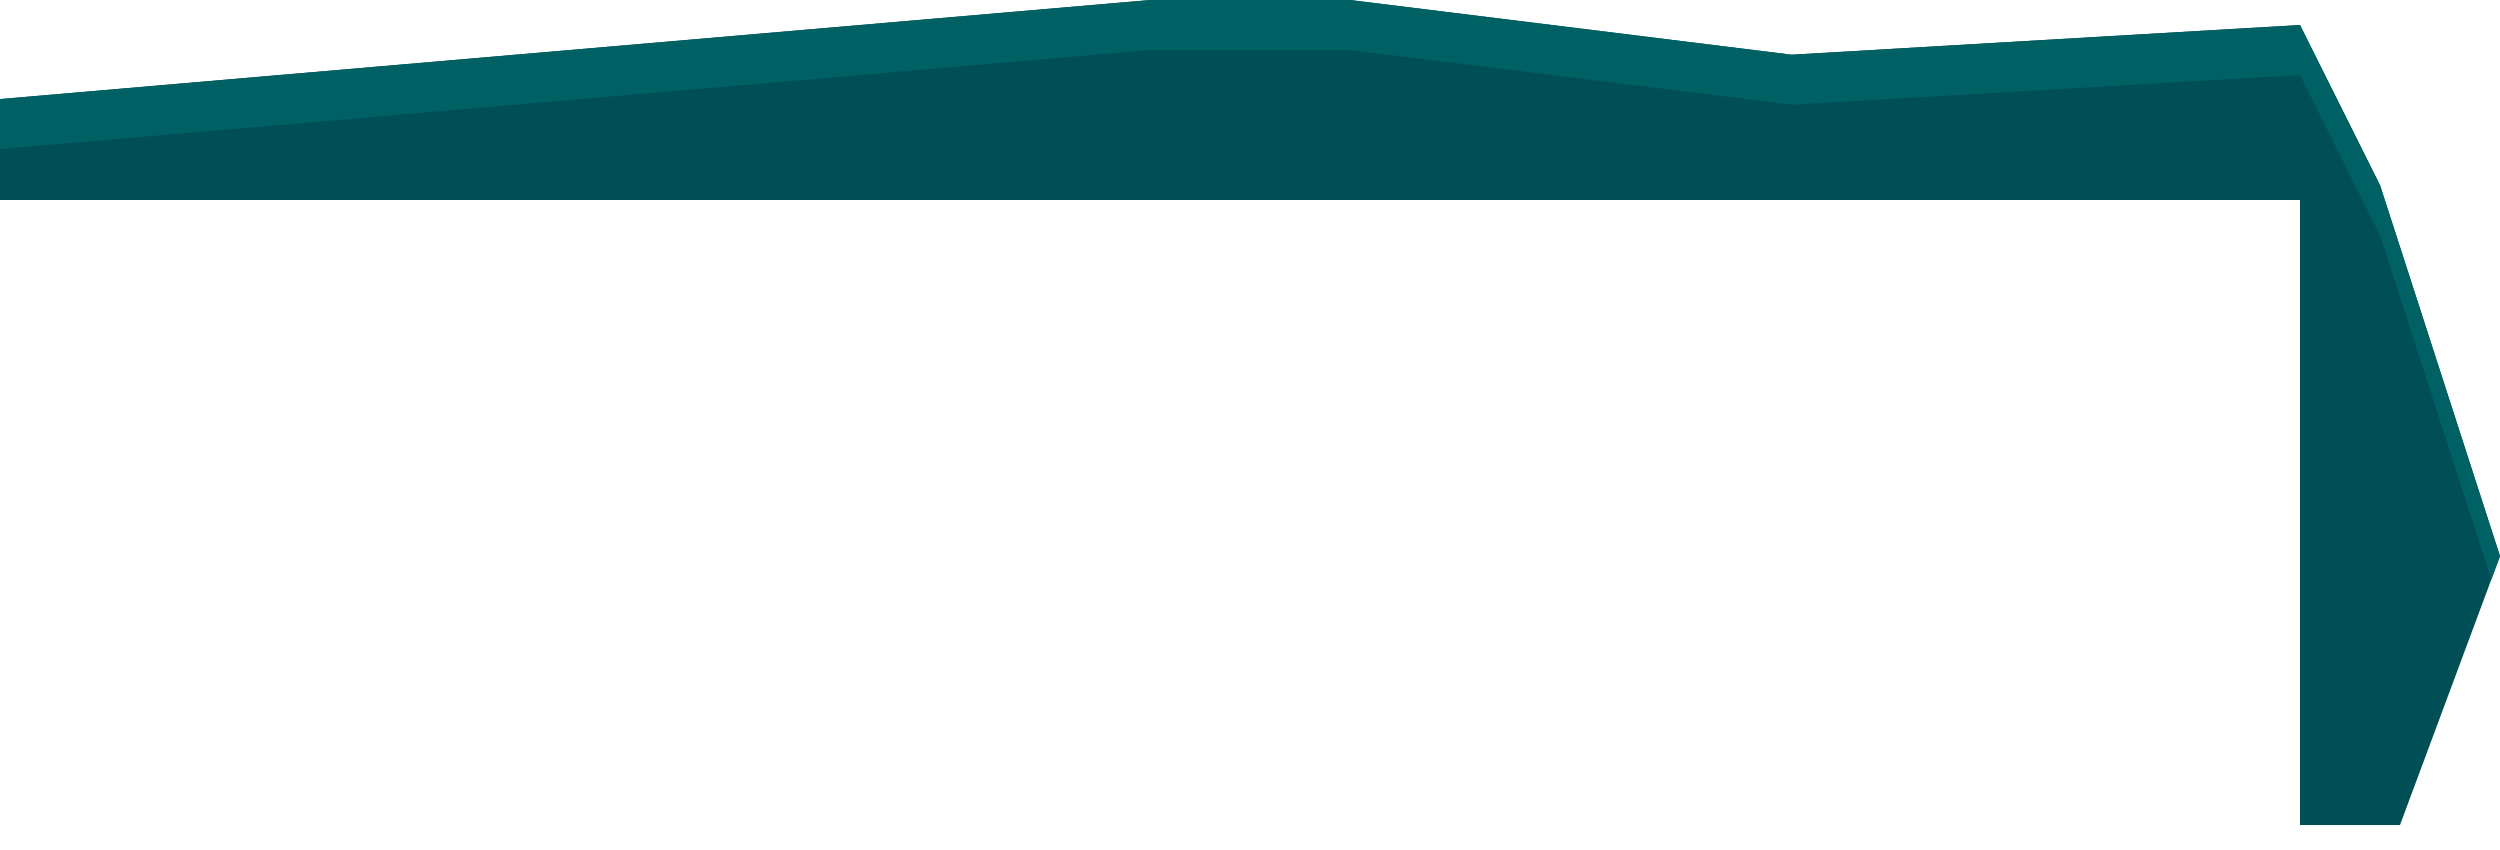
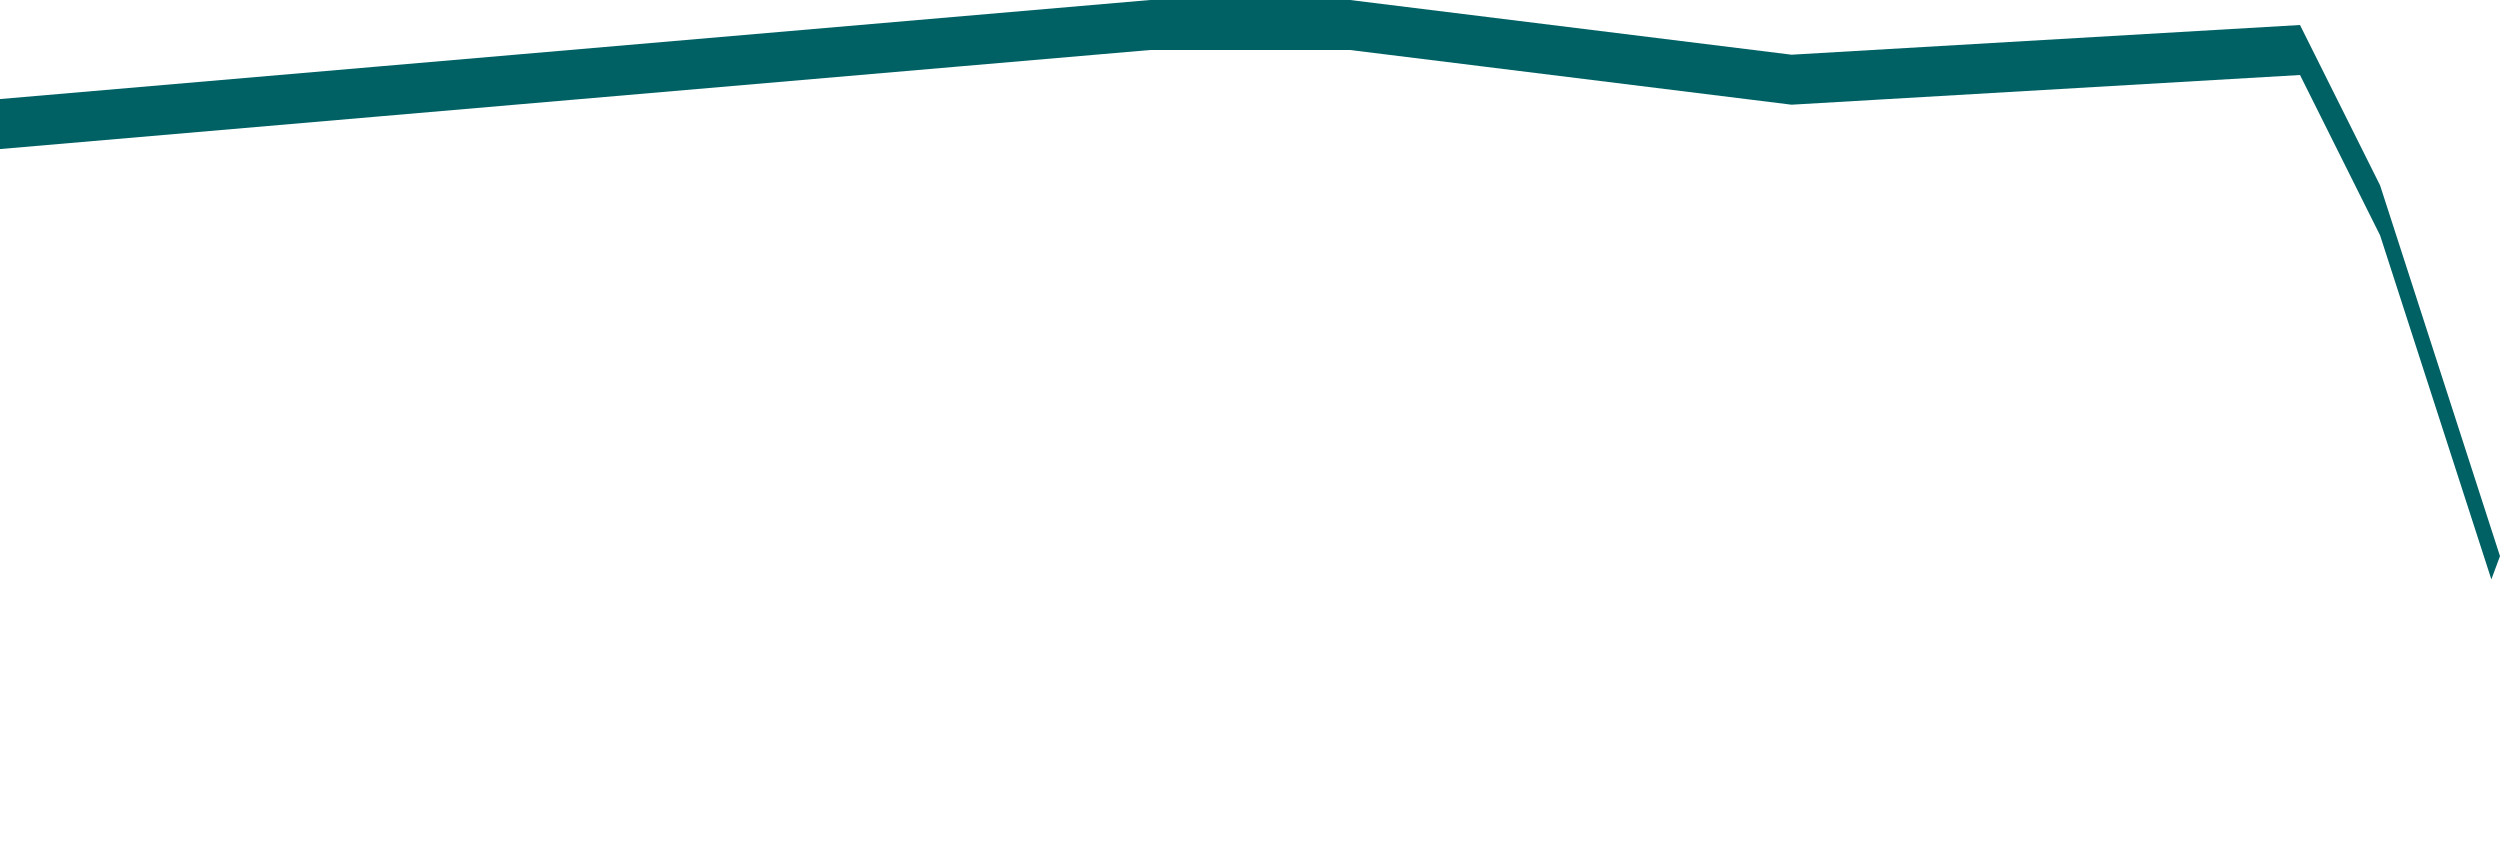
<svg xmlns="http://www.w3.org/2000/svg" width="50" height="17" viewBox="0 0 50 17" fill="none">
-   <path d="M50 11.123L48 16.5H46V4H0V1.981L7.667 1.321L23.003 0H27L35.831 1.094L46 0.5L47.602 3.708L50 11.123Z" fill="#004E56" />
  <path fill-rule="evenodd" clip-rule="evenodd" d="M49.827 11.588L50 11.123L47.602 3.708L46 0.5L35.831 1.094L27 0H23.003L7.667 1.321L0 1.981V2.981L7.667 2.321L23.003 1H27L35.831 2.094L46 1.5L47.602 4.708L49.827 11.588Z" fill="#006165" />
</svg>